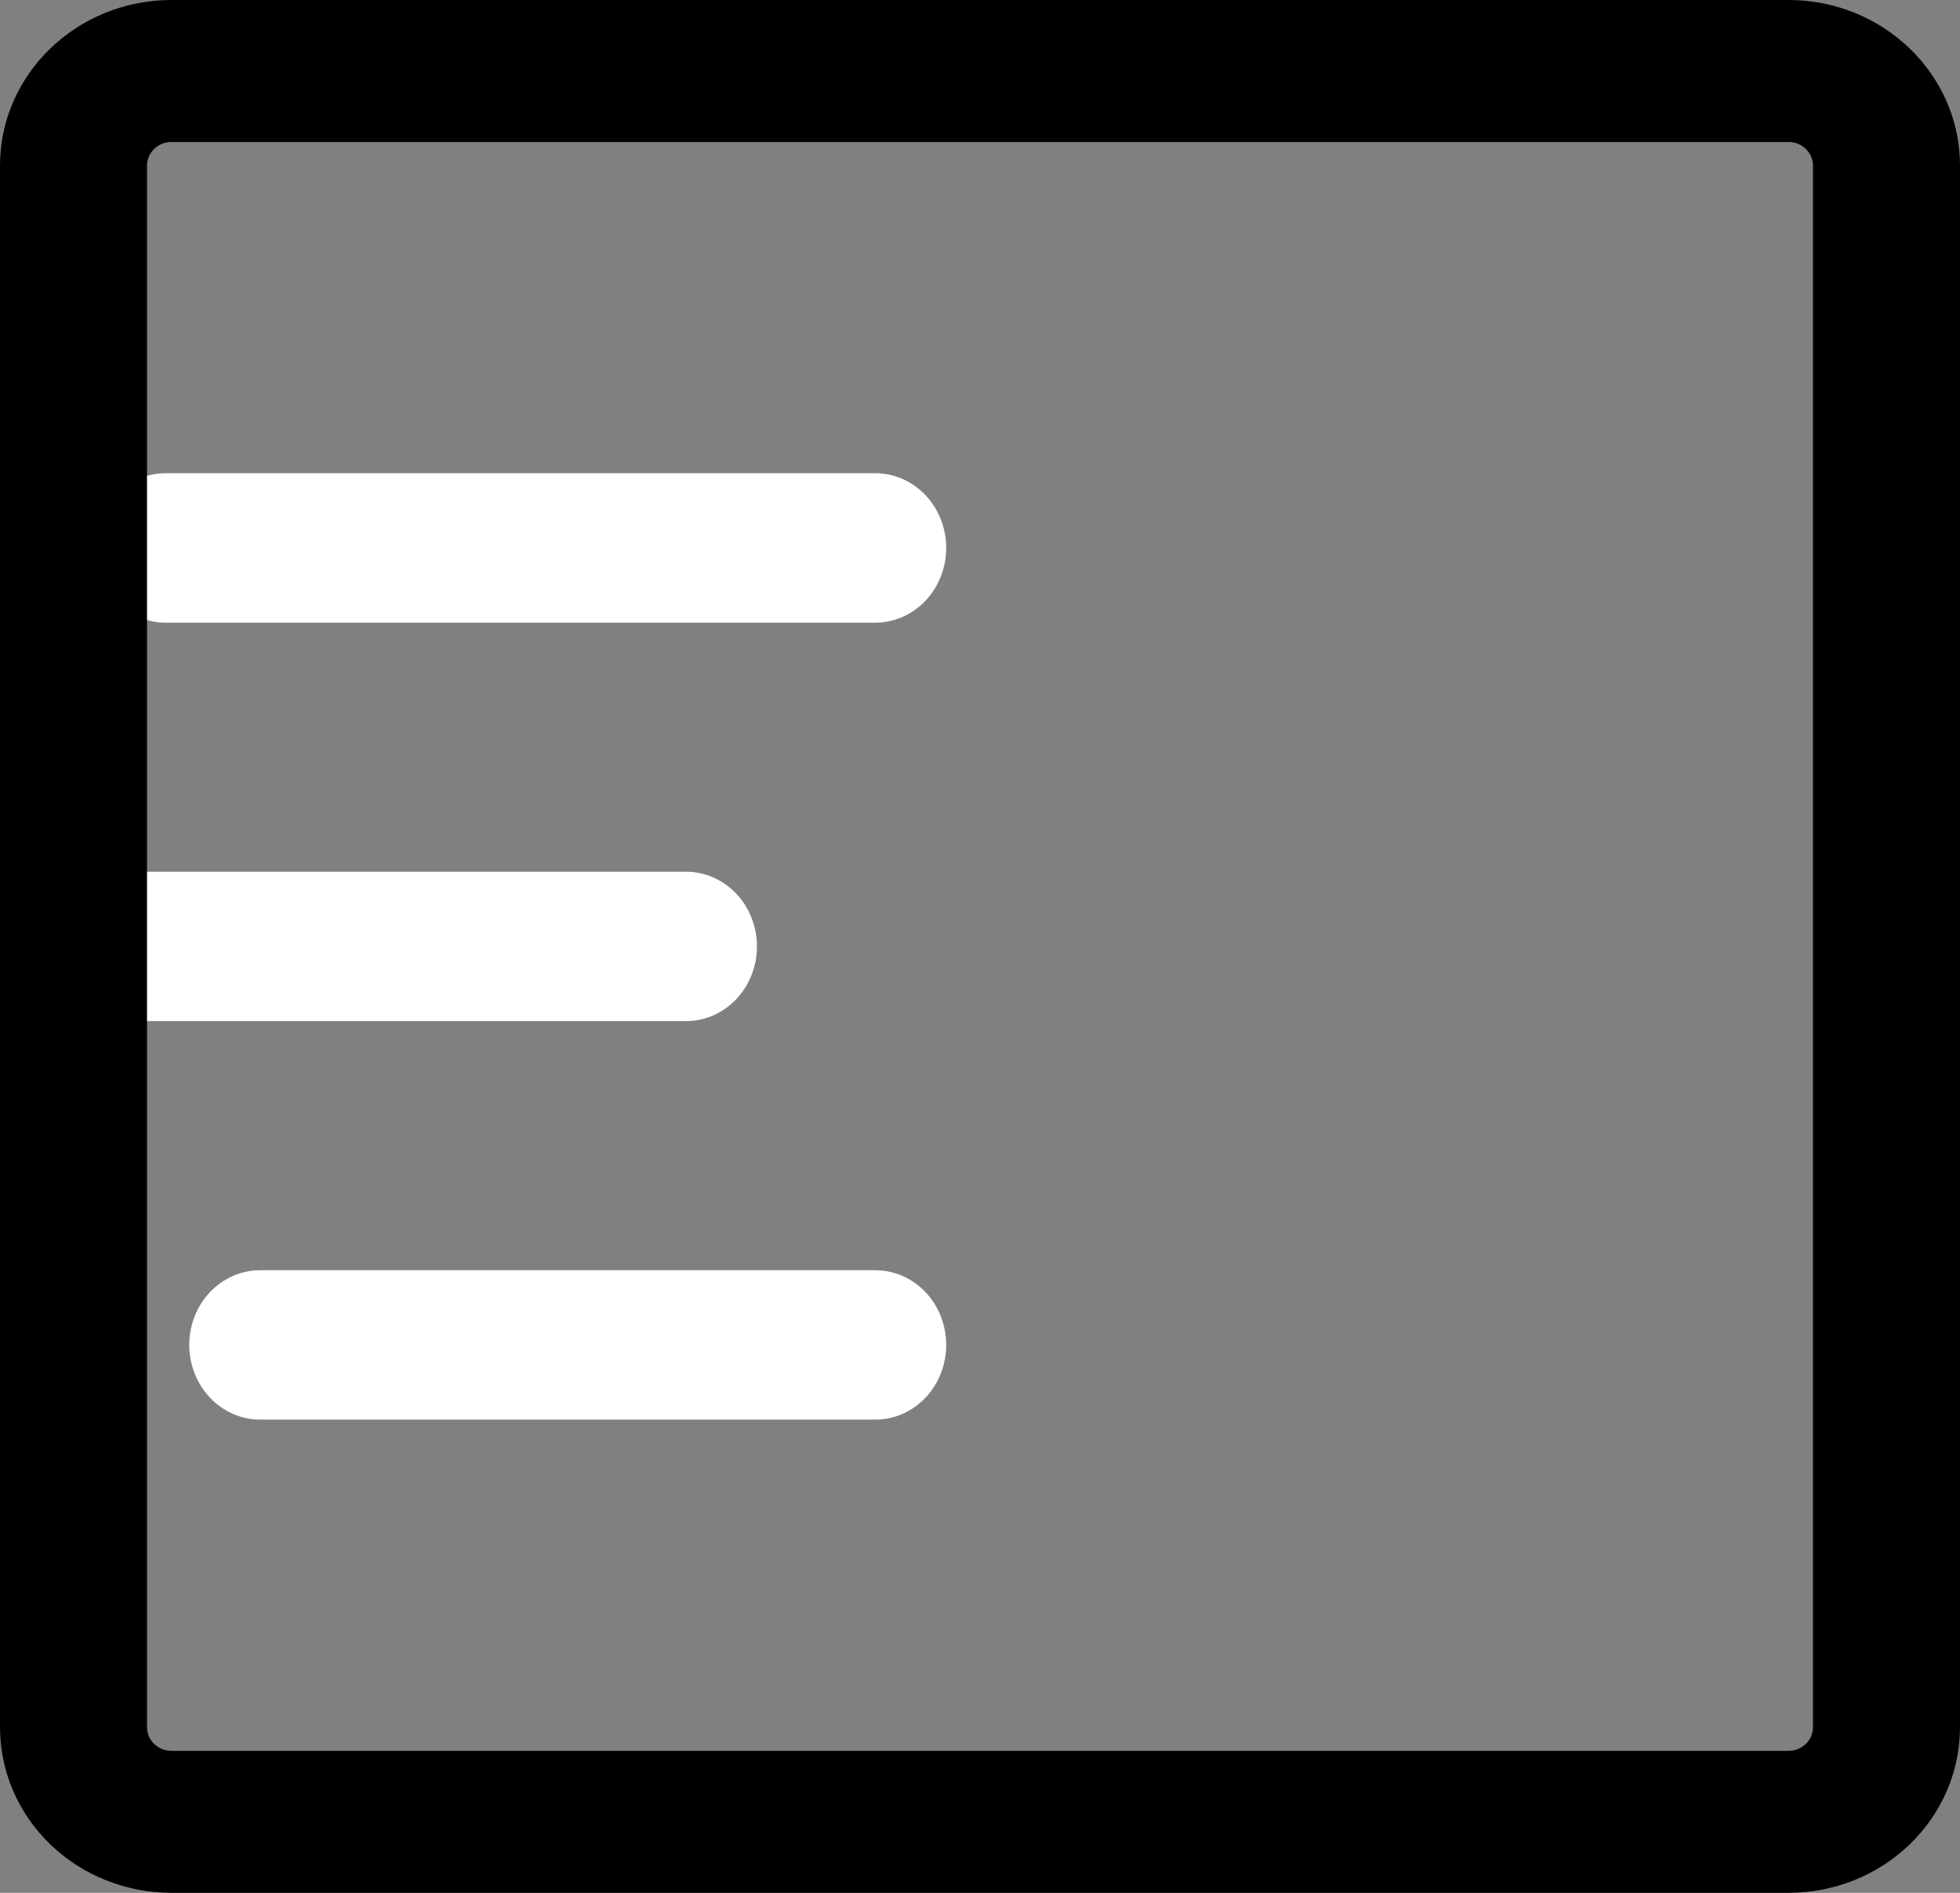
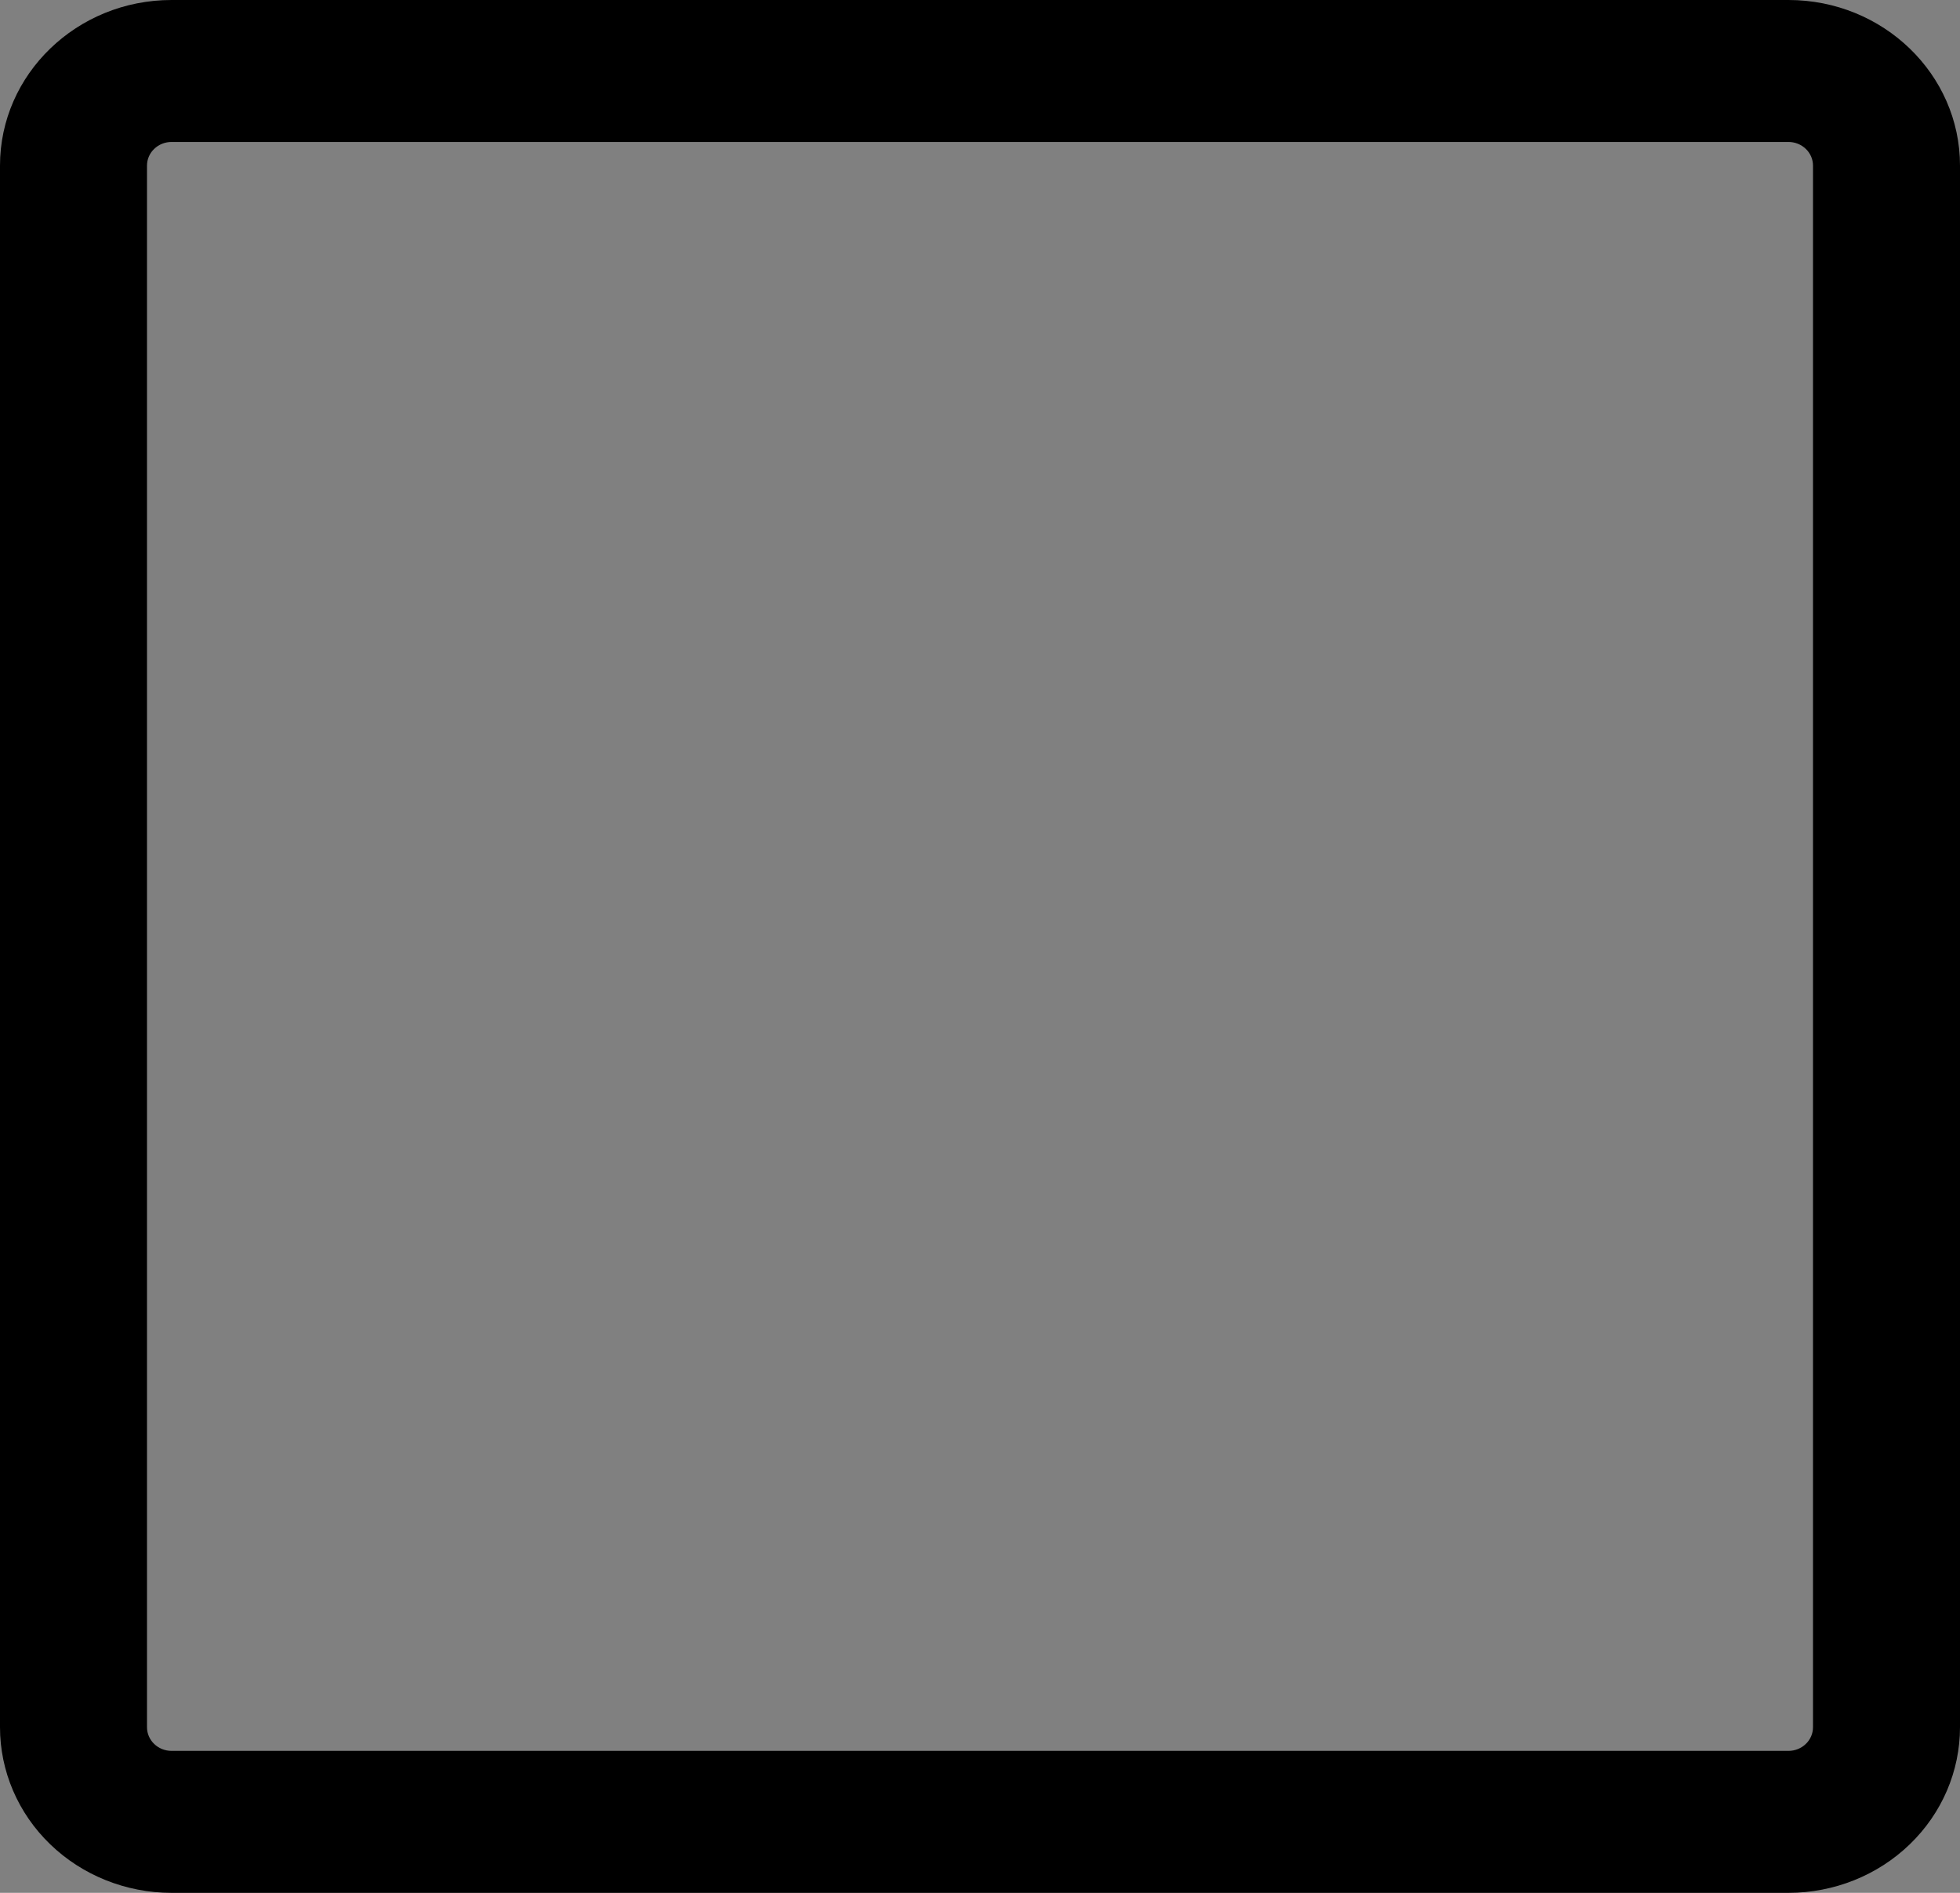
<svg xmlns="http://www.w3.org/2000/svg" width="29" height="28" viewBox="0 0 29 28" fill="none">
  <rect x="0" y="0" width="29" height="28" fill="#808080" stroke="none" />
-   <path d="M2.45 7C2.172 7 1.904 7.116 1.708 7.324C1.511 7.531 1.4 7.812 1.4 8.105C1.4 8.398 1.511 8.68 1.708 8.887C1.904 9.094 2.172 9.211 2.45 9.211H12.95C13.229 9.211 13.495 9.094 13.693 8.887C13.889 8.68 14 8.398 14 8.105C14 7.812 13.889 7.531 13.693 7.324C13.495 7.116 13.229 7 12.95 7H2.45ZM0 14C0 13.707 0.111 13.426 0.308 13.219C0.504 13.011 0.772 12.895 1.05 12.895H10.15C10.428 12.895 10.695 13.011 10.893 13.219C11.089 13.426 11.2 13.707 11.2 14C11.2 14.293 11.089 14.574 10.893 14.781C10.695 14.989 10.428 15.105 10.15 15.105H1.05C0.772 15.105 0.504 14.989 0.308 14.781C0.111 14.574 0 14.293 0 14ZM3.85 18.79C3.572 18.79 3.304 18.906 3.108 19.113C2.911 19.32 2.8 19.602 2.8 19.895C2.8 20.188 2.911 20.469 3.108 20.676C3.304 20.884 3.572 21 3.85 21H12.95C13.229 21 13.495 20.884 13.693 20.676C13.889 20.469 14 20.188 14 19.895C14 19.602 13.889 19.32 13.693 19.113C13.495 18.906 13.229 18.79 12.95 18.79H3.85Z" fill="white" />
  <path d="M0 2.45C0 1.098 1.137 0 2.538 0H26.462C27.863 0 29 1.098 29 2.45V25.55C29 26.2 28.733 26.823 28.257 27.282C27.781 27.742 27.136 28 26.462 28H2.538C1.865 28 1.219 27.742 0.743 27.282C0.267 26.823 0 26.2 0 25.55V2.45ZM2.538 2.1C2.441 2.1 2.349 2.137 2.281 2.203C2.213 2.268 2.175 2.357 2.175 2.45V25.55C2.175 25.743 2.337 25.9 2.538 25.9H26.462C26.559 25.9 26.651 25.863 26.719 25.797C26.787 25.732 26.825 25.643 26.825 25.55V2.45C26.825 2.357 26.787 2.268 26.719 2.203C26.651 2.137 26.559 2.1 26.462 2.1H2.538Z" fill="black" />
</svg>